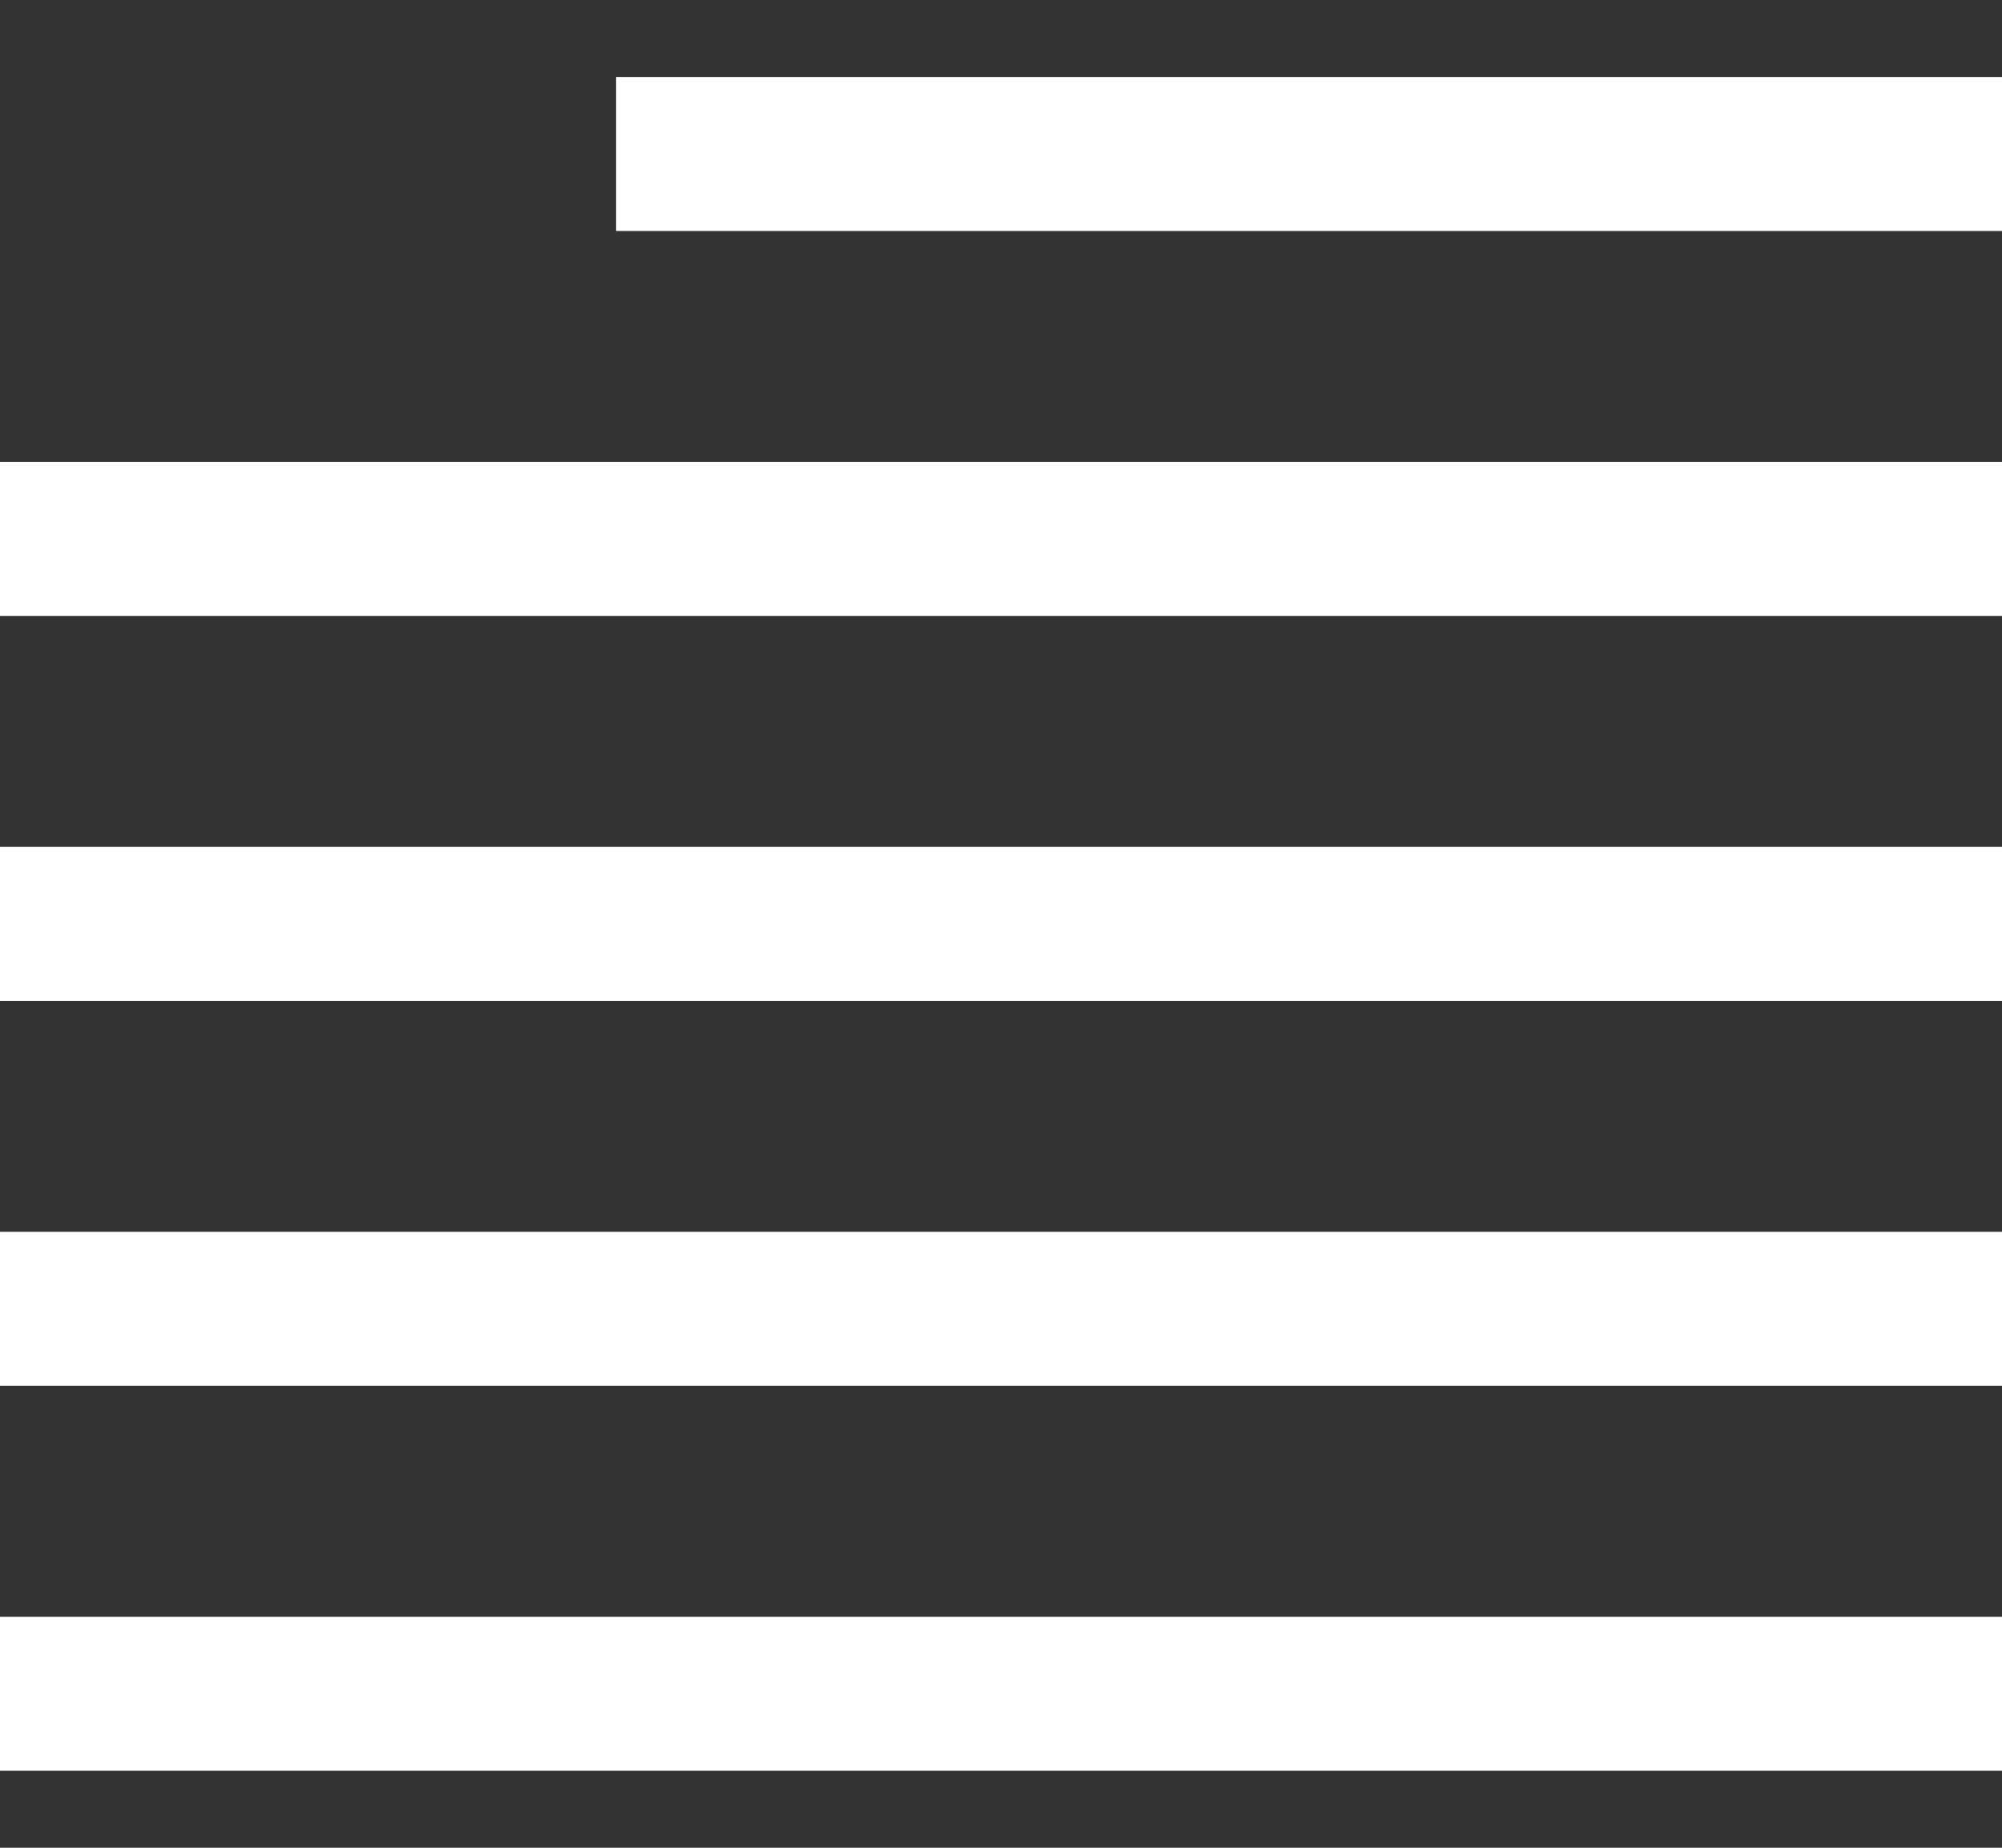
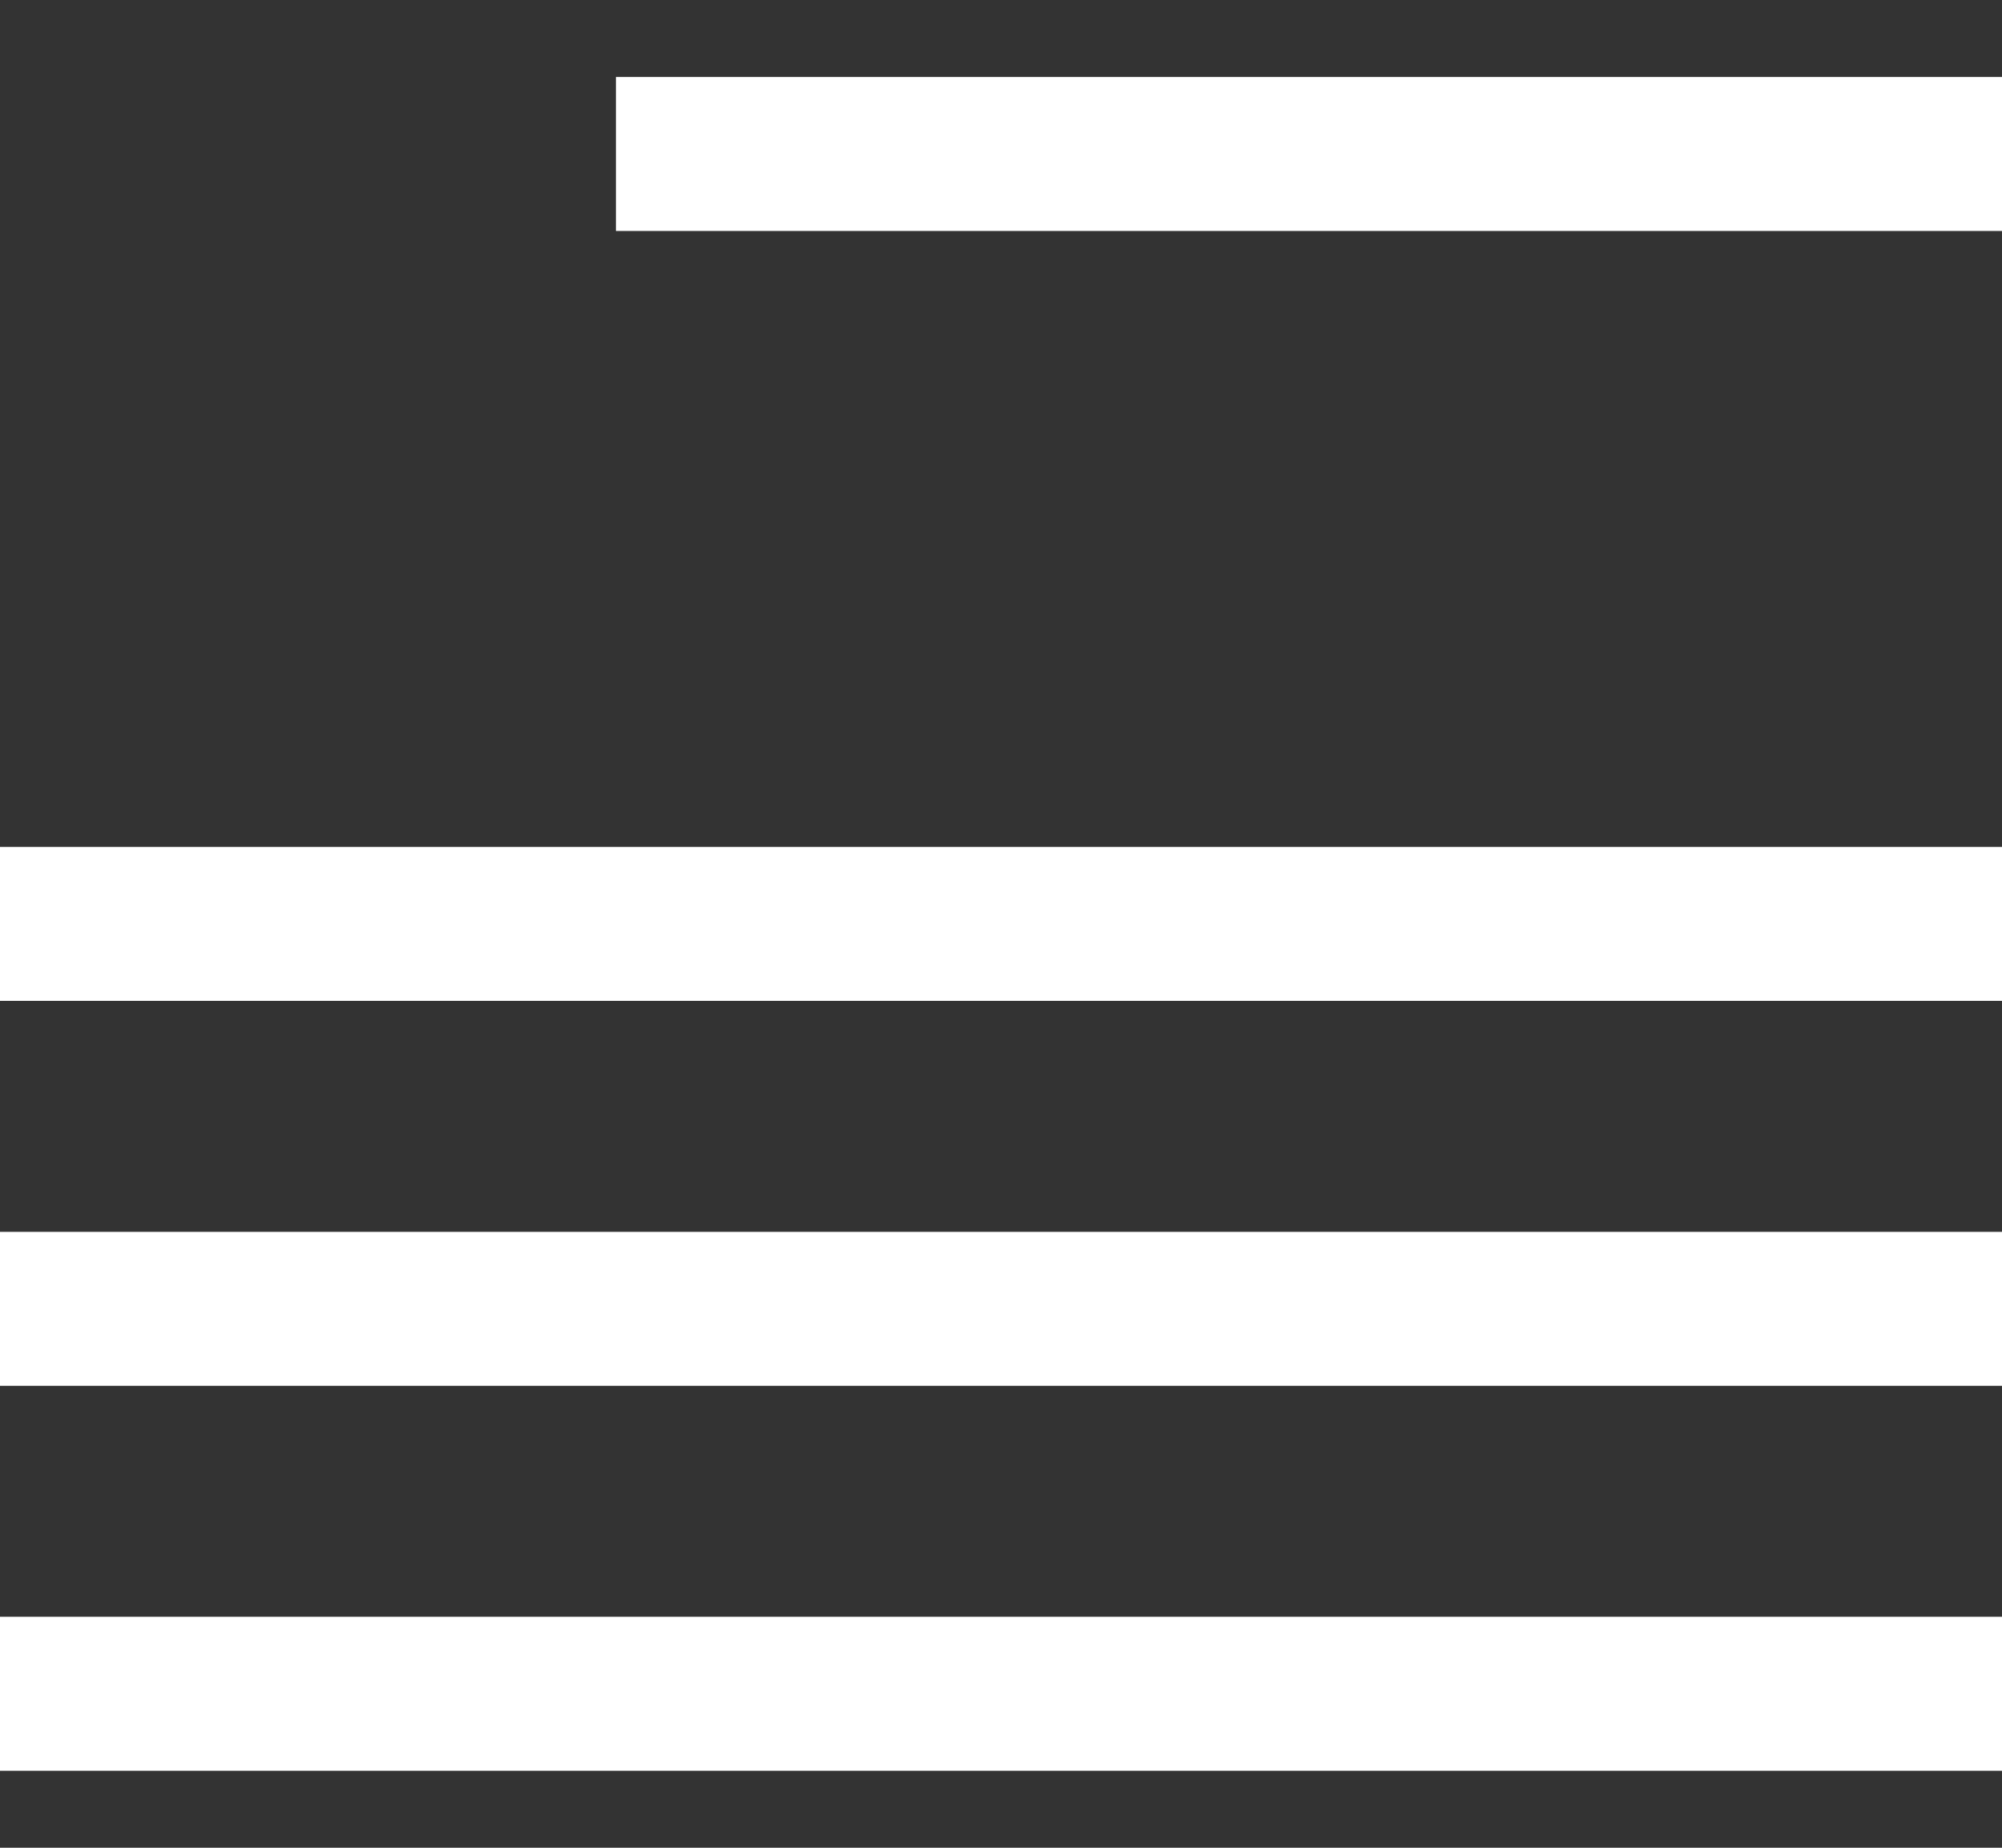
<svg xmlns="http://www.w3.org/2000/svg" width="13px" height="12px" viewBox="0 0 13 12" version="1.1">
  <rect x="0" y="0" width="13" height="12" fill="#333333" stroke="none" />
  <title>icon-story</title>
  <desc>Created with Sketch.</desc>
  <defs />
  <g id="What-We-Do" stroke="none" stroke-width="1" fill="none" fill-rule="evenodd">
    <g id="WWD-Home-HD" transform="translate(-126, -724)" fill="#FFFFFF">
      <g id="hero" transform="translate(0, 160)">
        <g id="floatBox" transform="translate(111, 44)">
          <g id="story" transform="translate(0, 501)">
            <g id="storyBtn-white" transform="translate(15, 18)">
              <g id="story" transform="translate(0, 1)">
-                 <polygon id="Path-2" fill-rule="nonzero" points="0 4 0 3 13 3 13 4" />
                <polygon id="Path-2-Copy" fill-rule="nonzero" points="4 1.5 4 0.5 13 0.5 13 1.5" />
                <polygon id="Path-3" fill-rule="nonzero" points="0 6.5 0 5.5 13 5.5 13 6.5" />
                <polygon id="Path-3-Copy" fill-rule="nonzero" points="0 9 0 8 13 8 13 9" />
                <polygon id="Path-3-Copy-2" fill-rule="nonzero" points="0 11.5 0 10.5 13 10.5 13 11.5" />
              </g>
            </g>
          </g>
        </g>
      </g>
    </g>
  </g>
</svg>